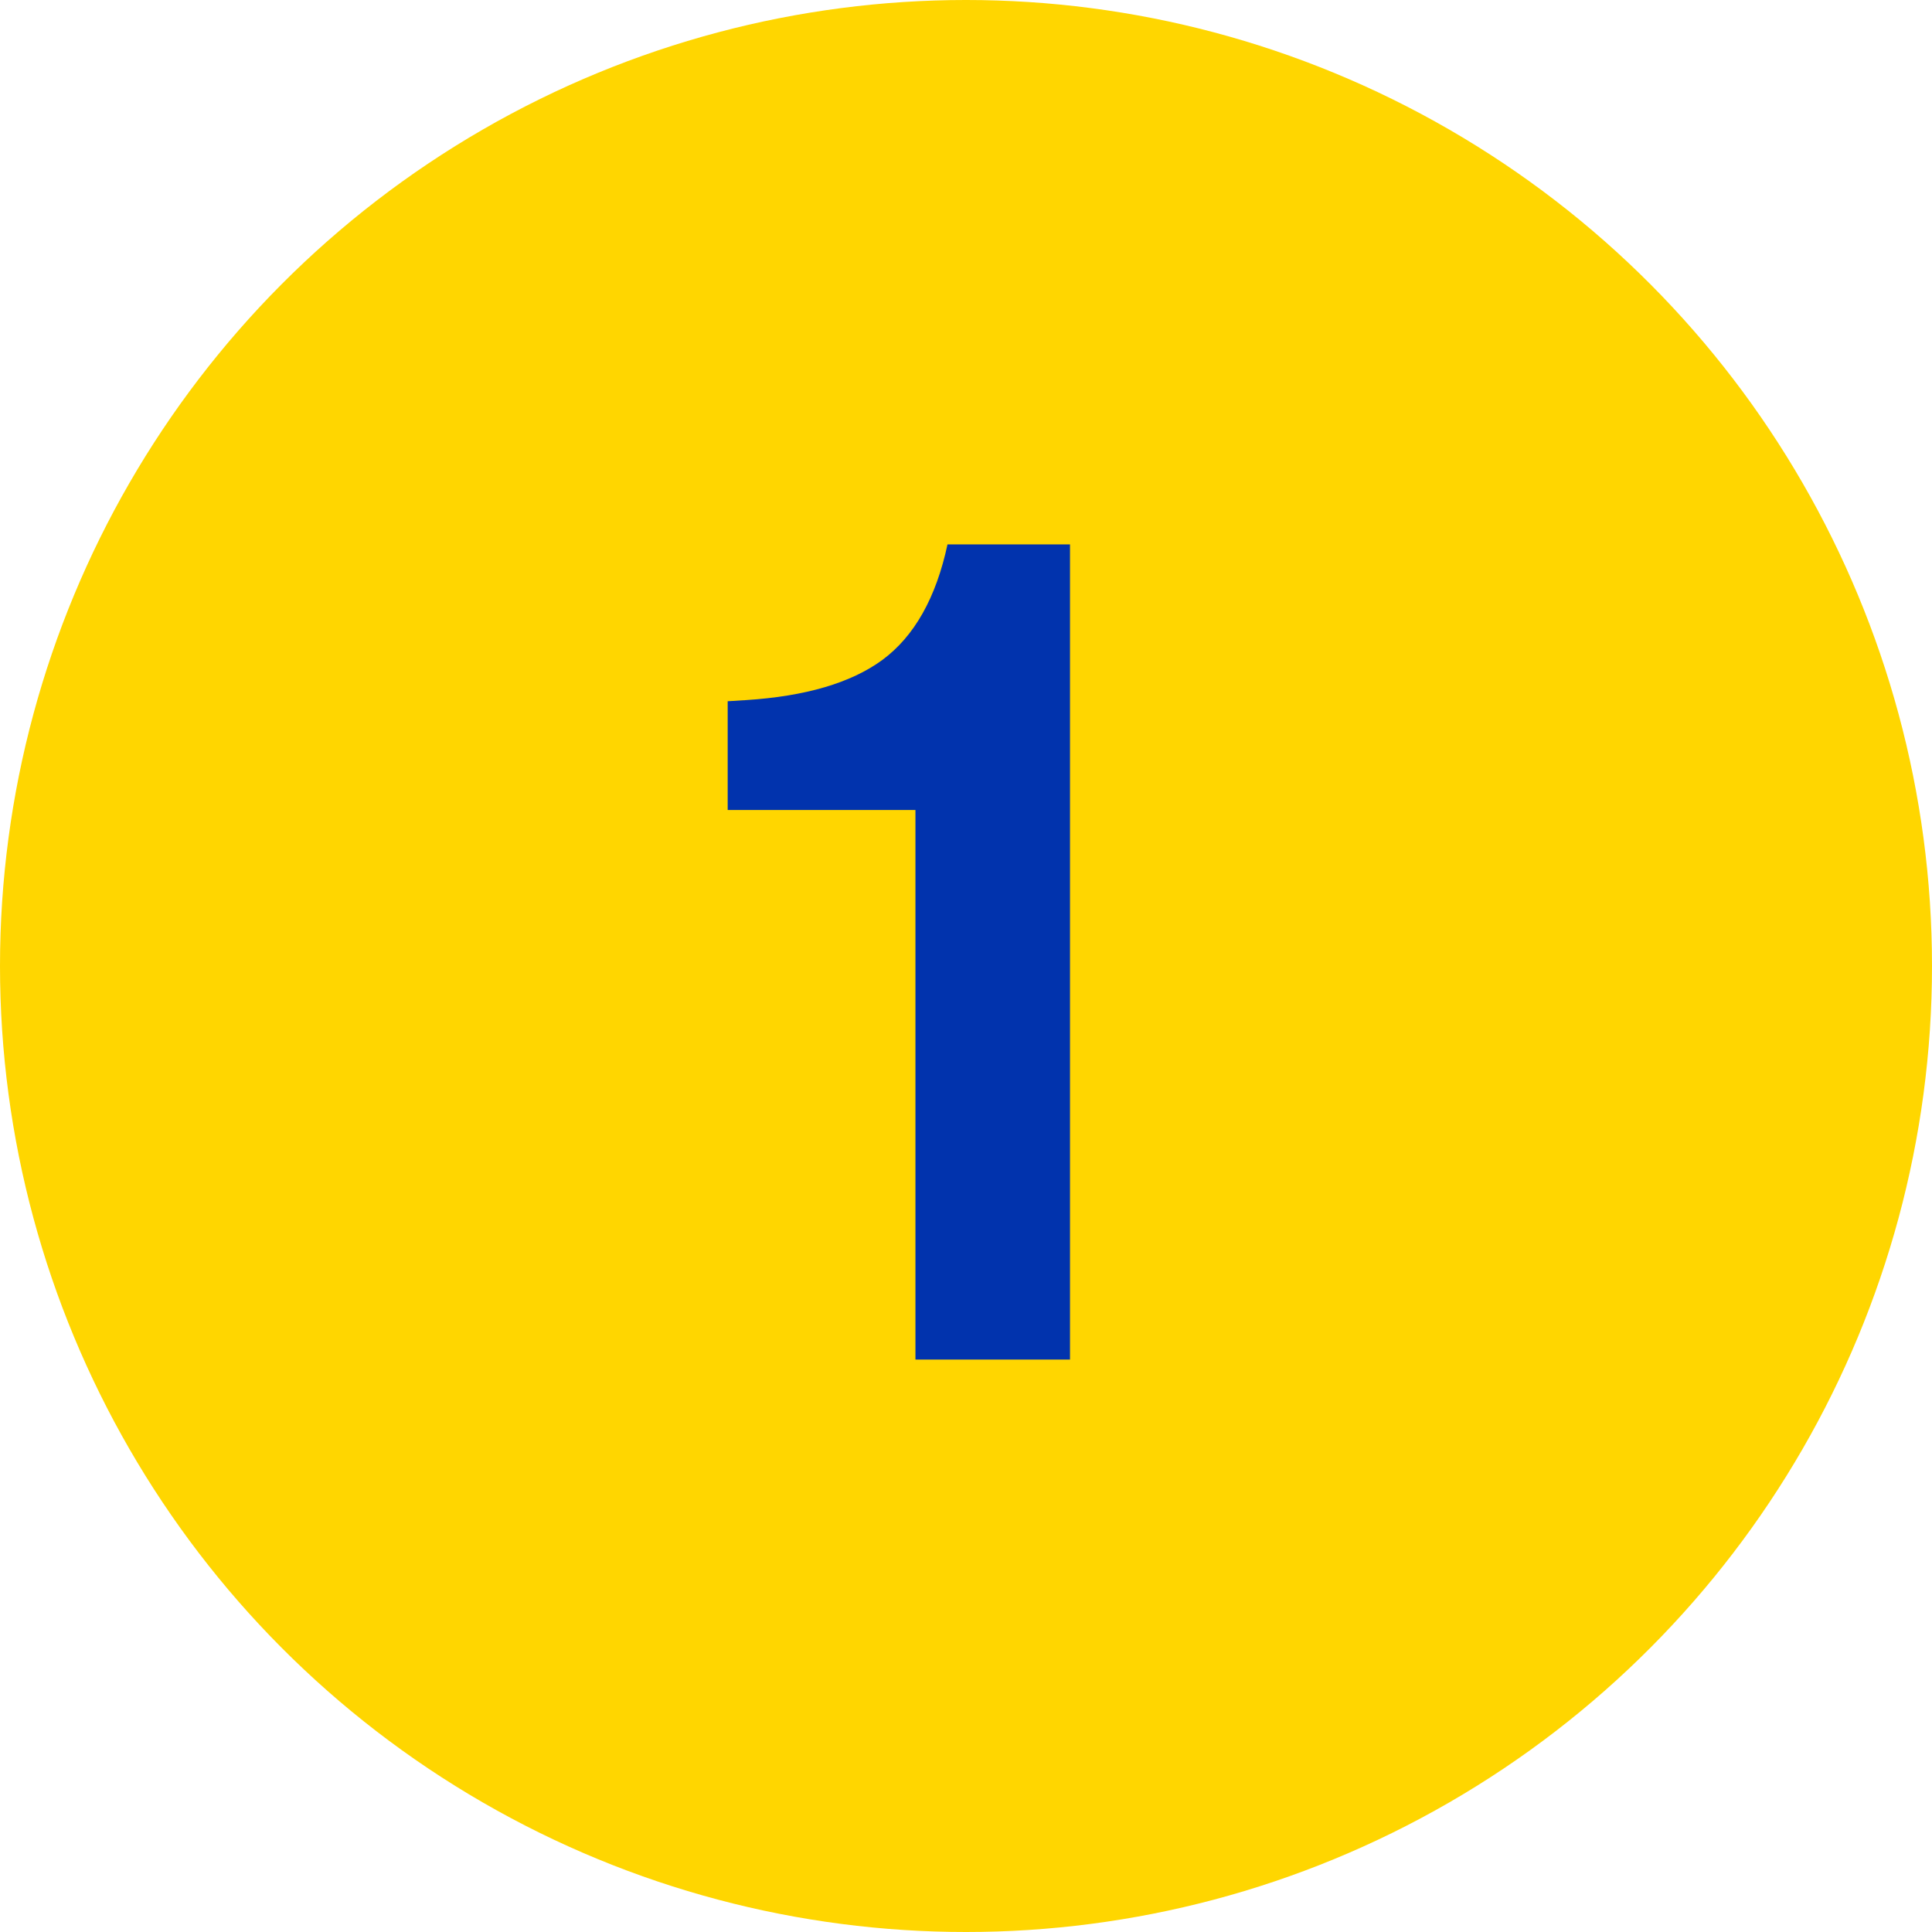
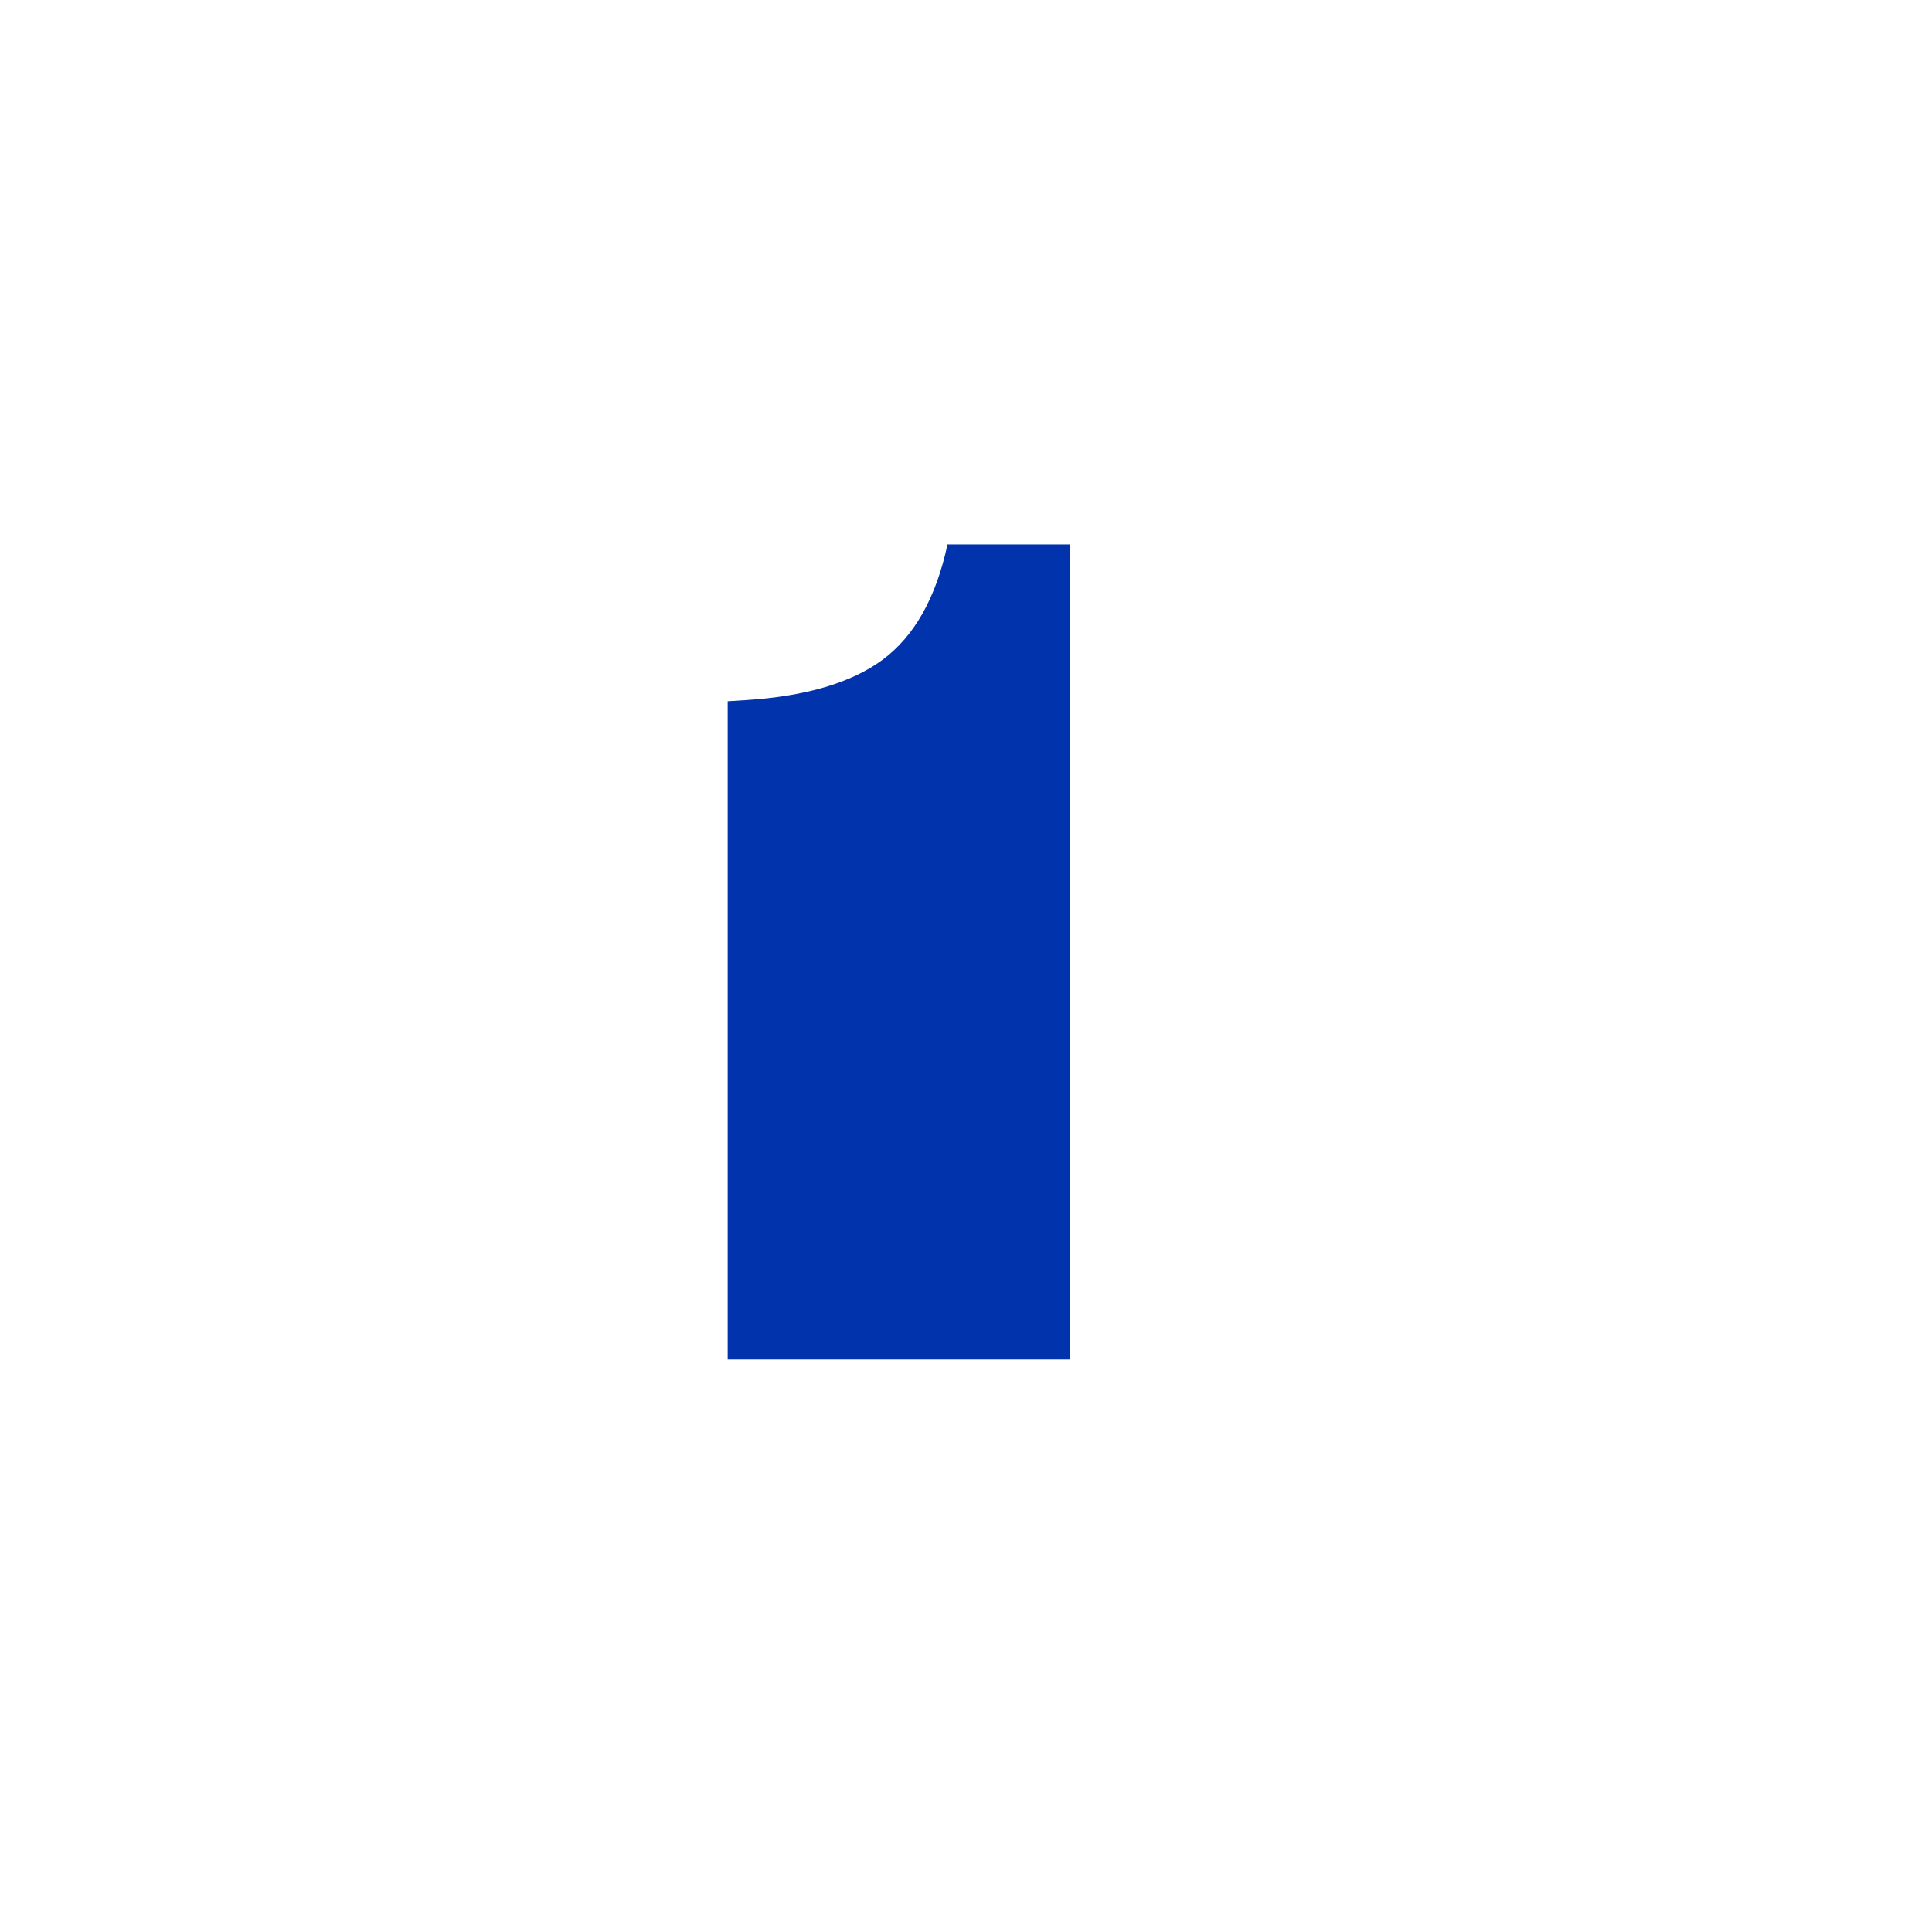
<svg xmlns="http://www.w3.org/2000/svg" width="54" height="54" viewBox="0 0 54 54" fill="none">
-   <circle cx="27" cy="27" r="27" fill="#FFD600" />
-   <path d="M26.483 15.216H29.907V38H25.587V22.64H20.339V19.6L20.851 19.568C22.515 19.461 23.784 19.088 24.659 18.448C25.555 17.787 26.163 16.709 26.483 15.216Z" fill="#0133AD" />
+   <path d="M26.483 15.216H29.907V38H25.587H20.339V19.6L20.851 19.568C22.515 19.461 23.784 19.088 24.659 18.448C25.555 17.787 26.163 16.709 26.483 15.216Z" fill="#0133AD" />
</svg>